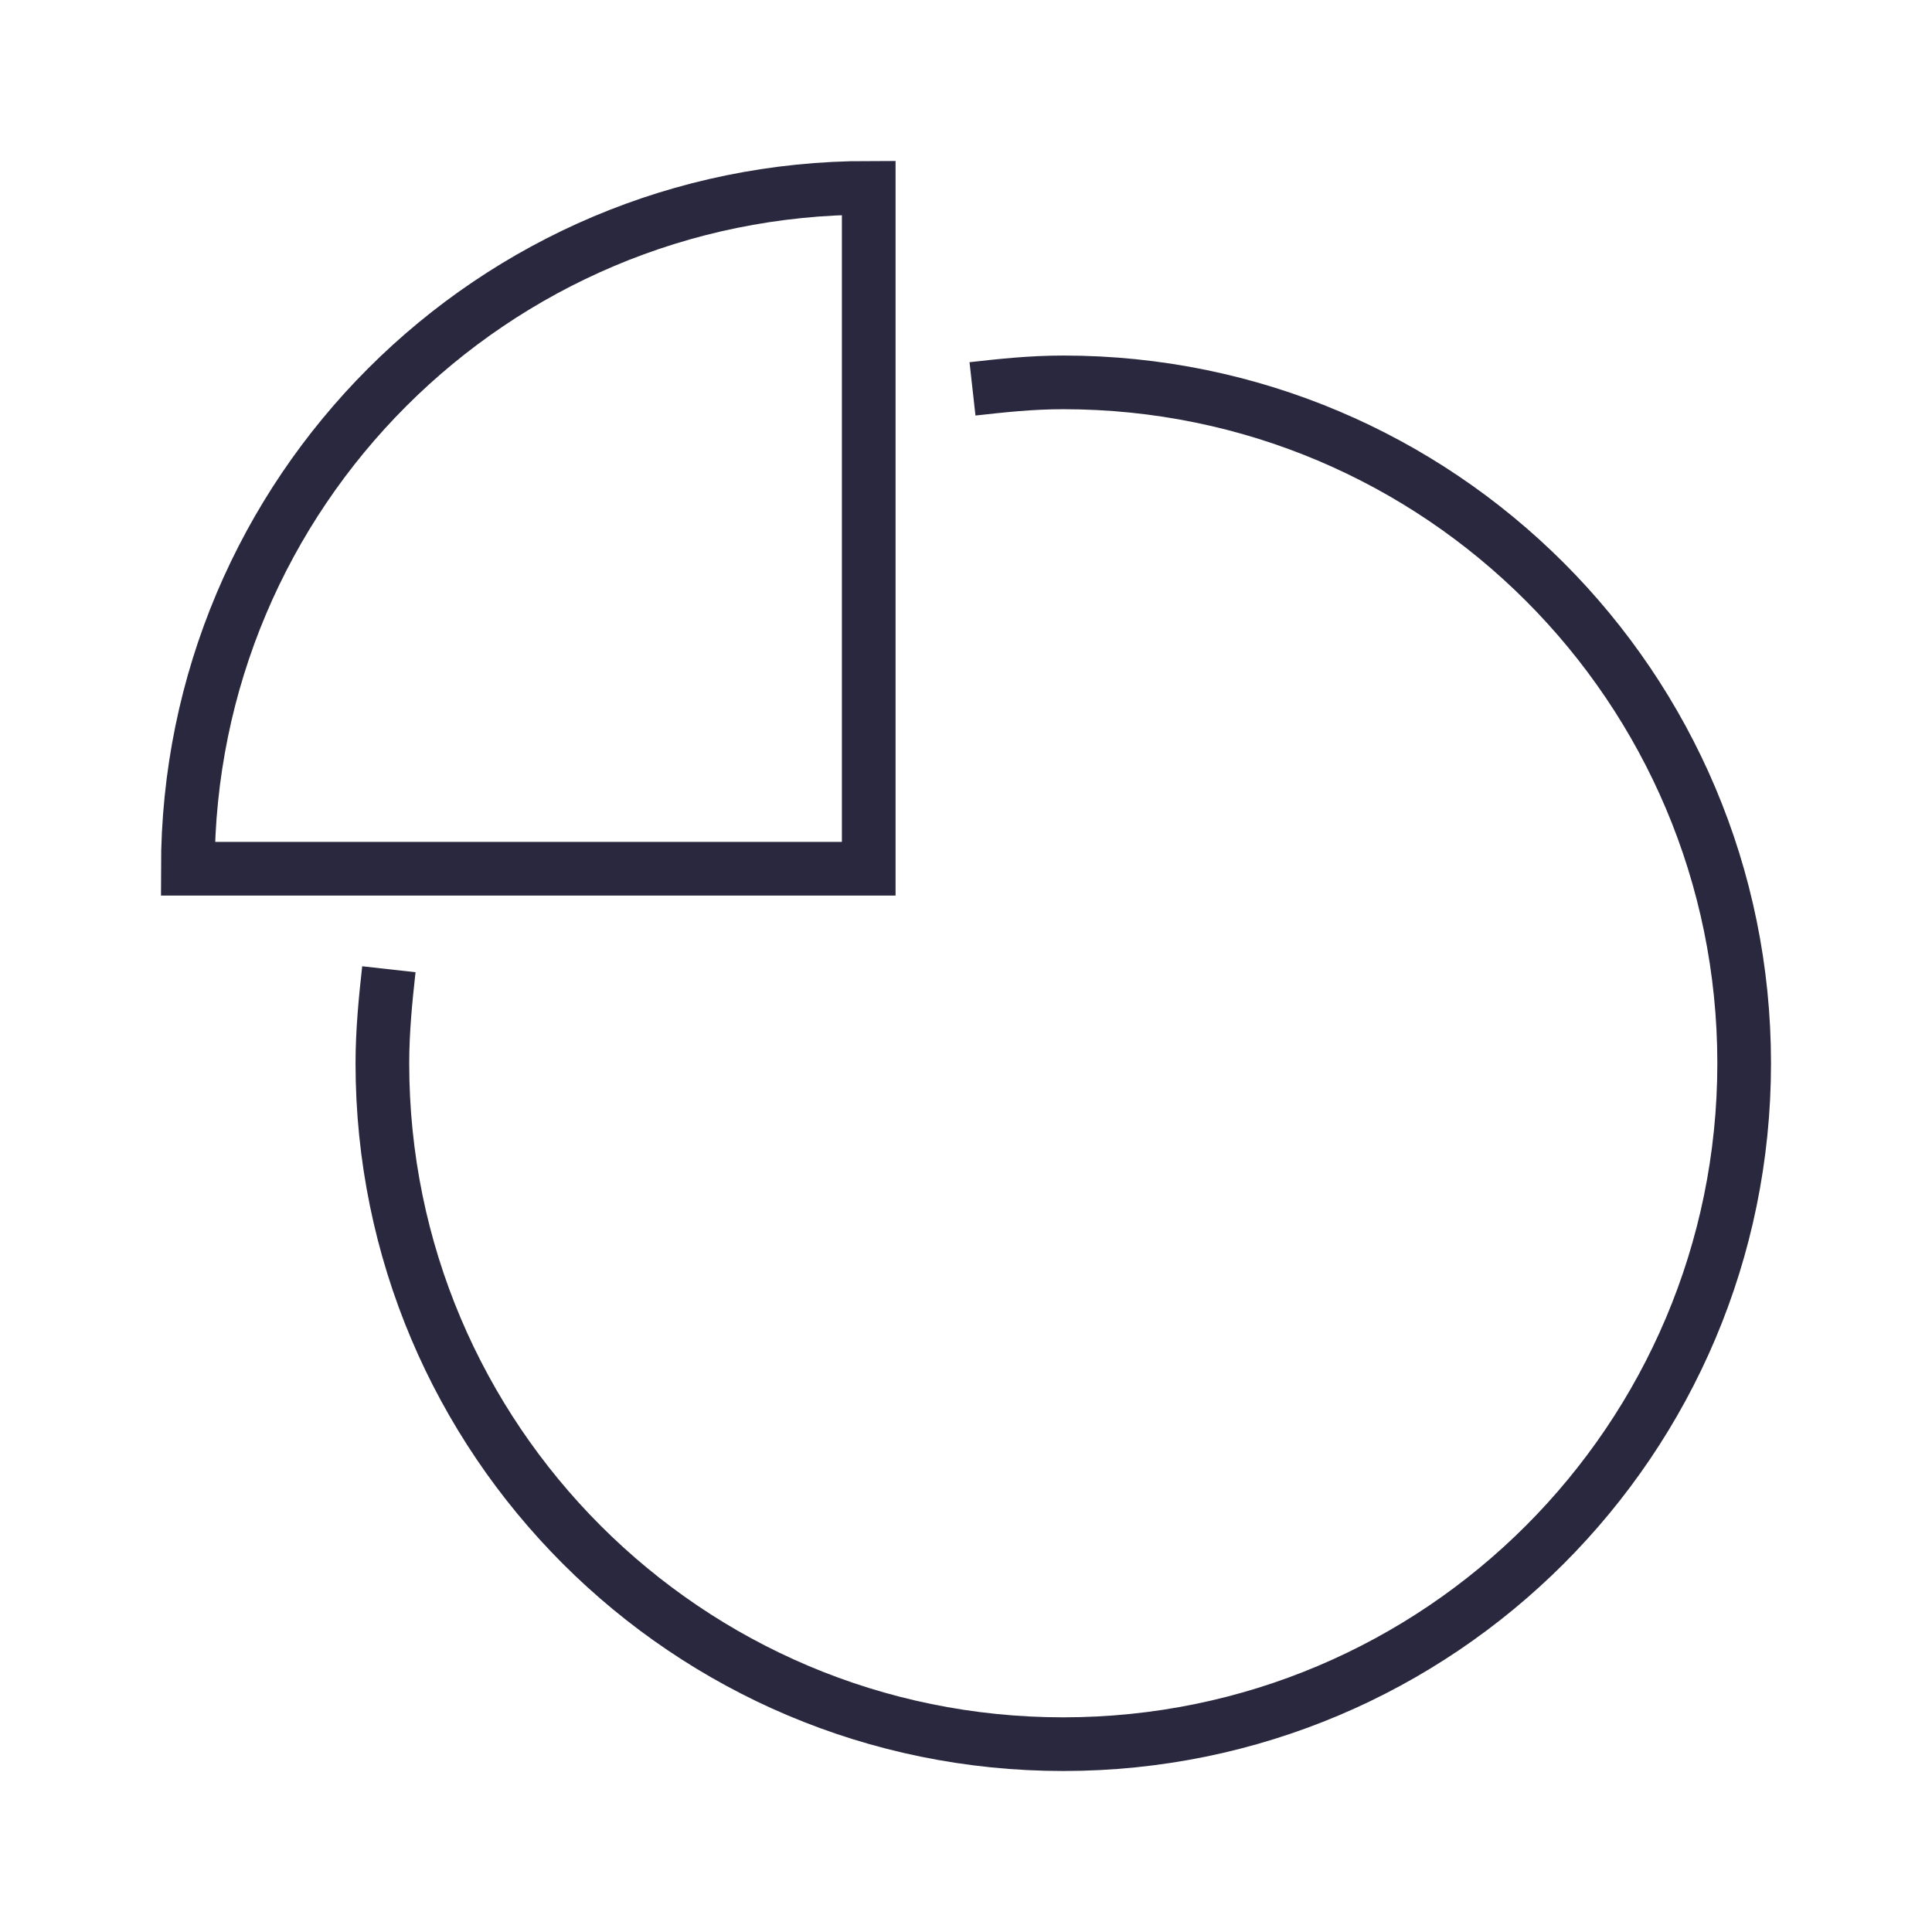
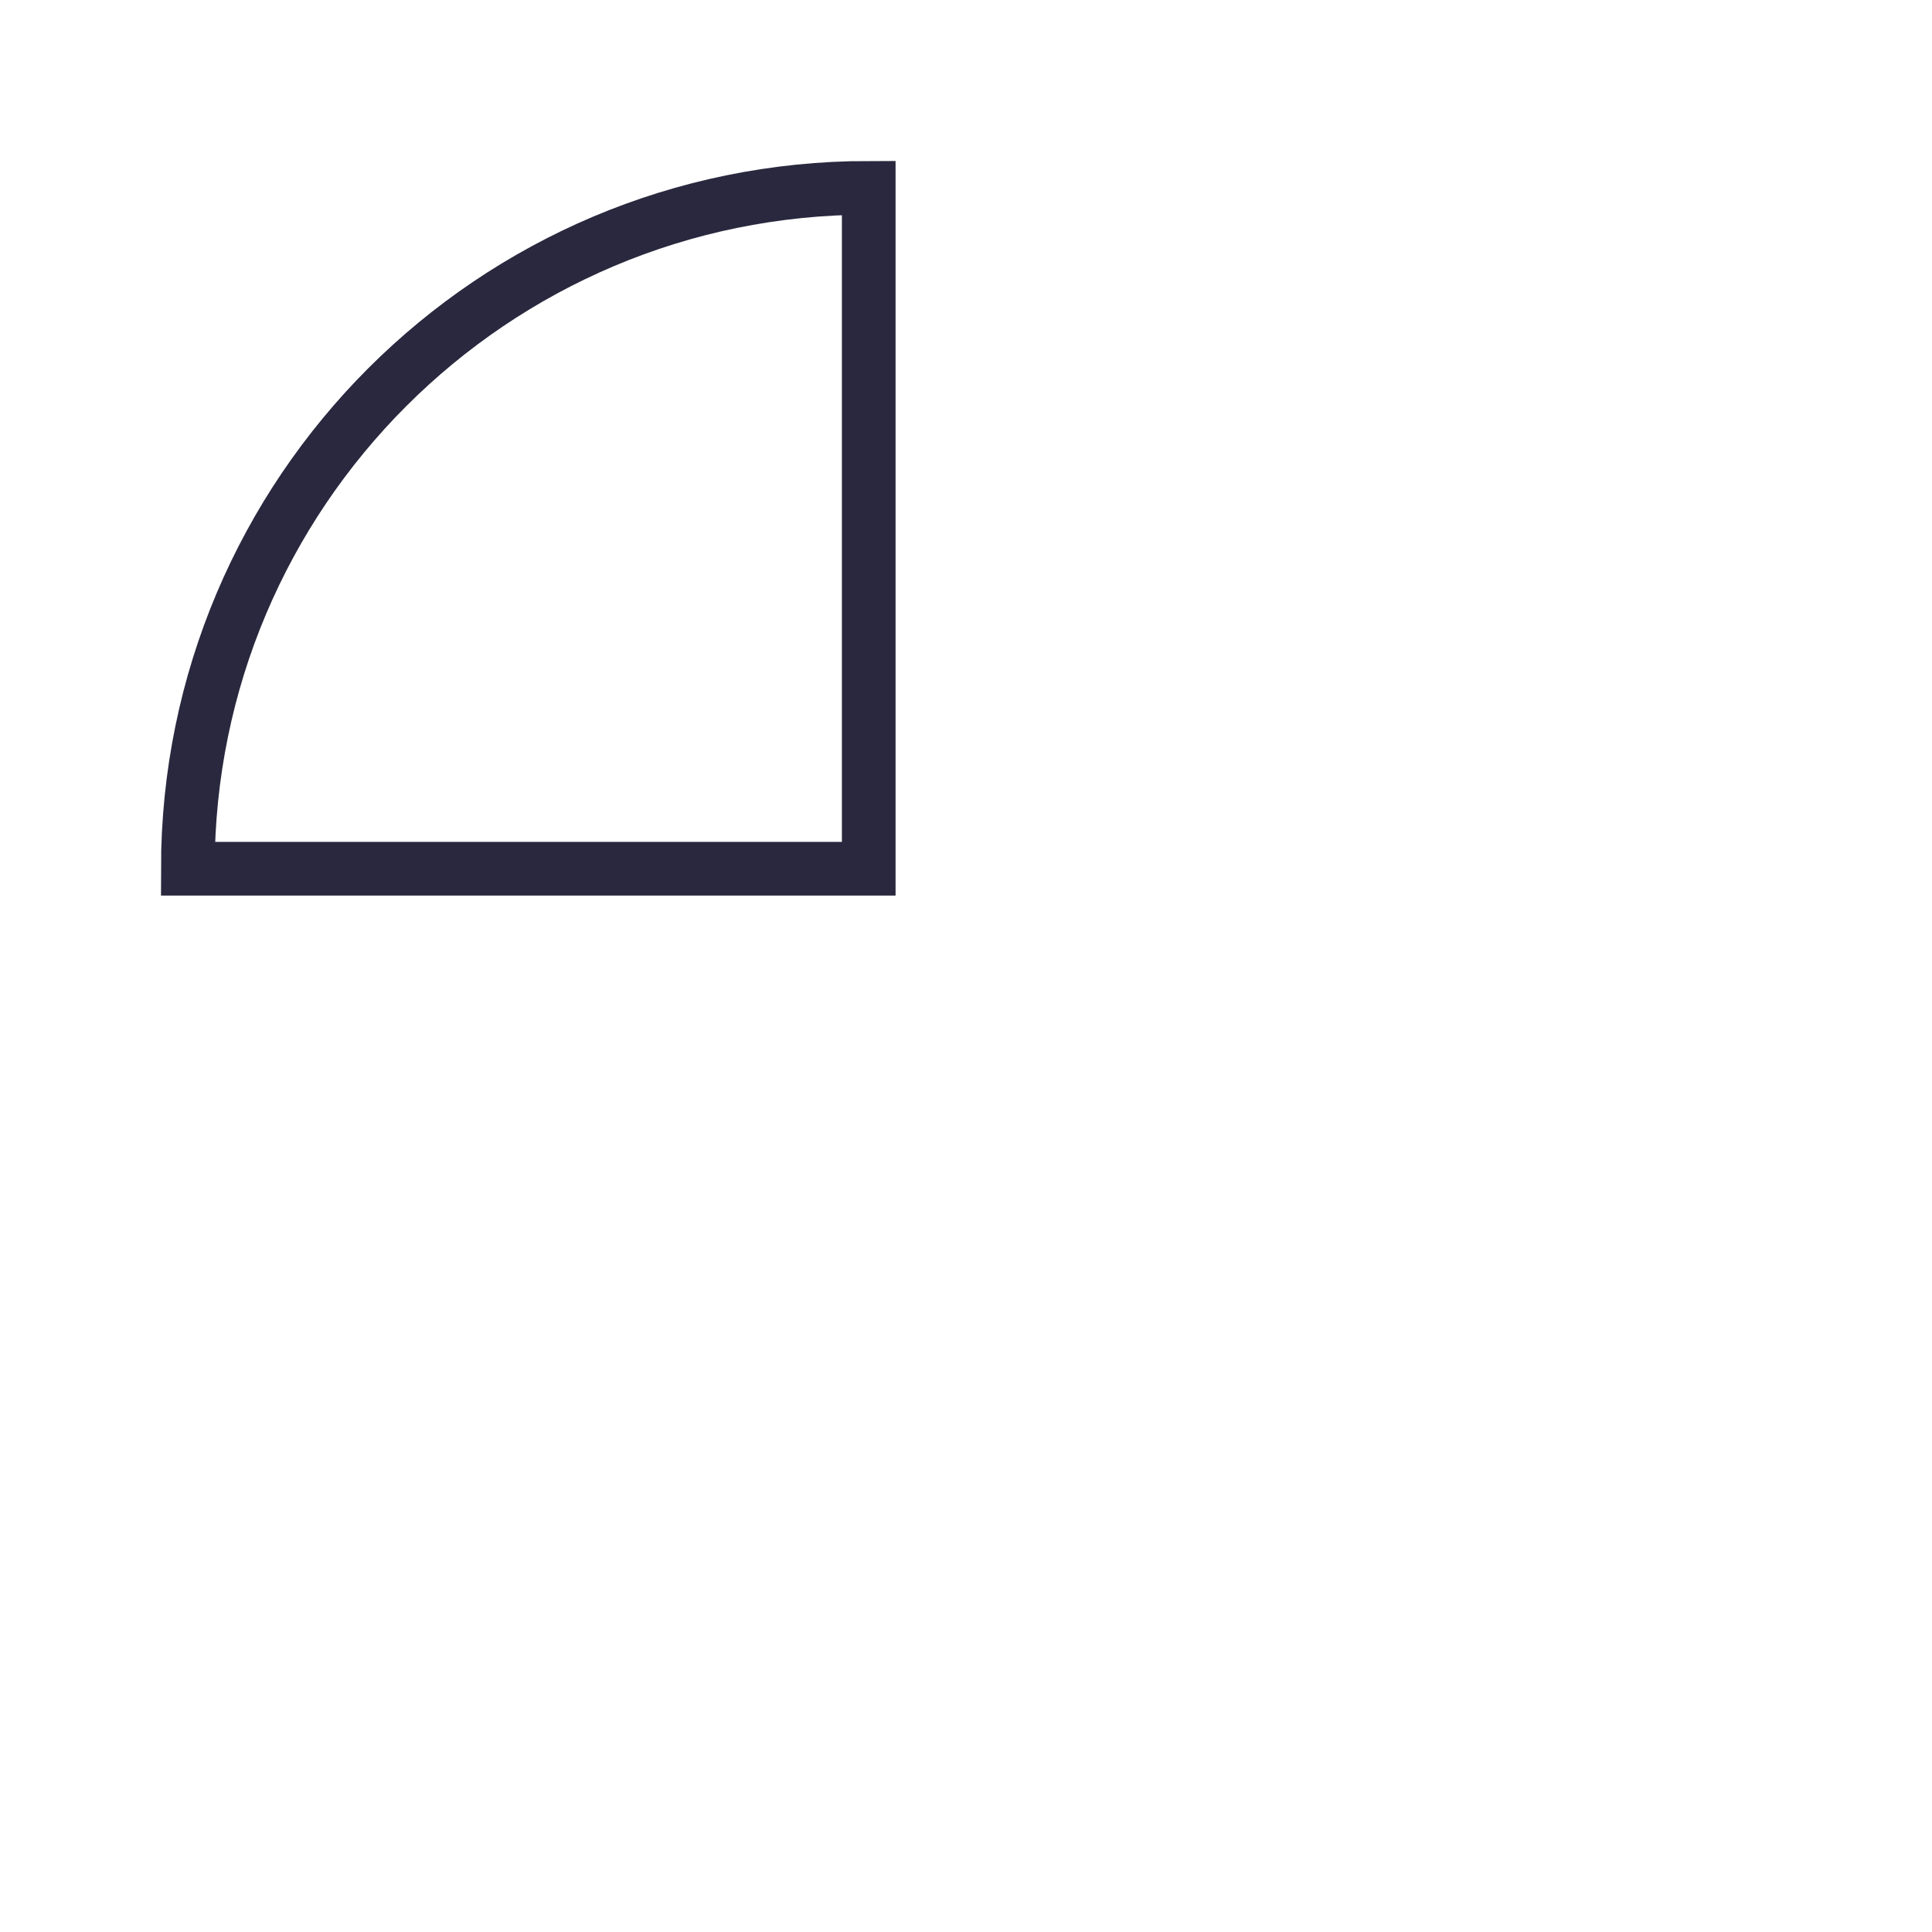
<svg xmlns="http://www.w3.org/2000/svg" width="72" height="72" viewBox="0 0 72 72" fill="none">
-   <path d="M36.242 14.492C37.329 14.371 38.417 14.25 39.625 14.25C53.642 14.25 65 25.608 65 39.625C65 53.642 53.642 65 39.625 65C25.608 65 14.25 53.642 14.25 39.625C14.25 38.417 14.371 37.208 14.492 36.121" stroke="#29283E" stroke-width="2" stroke-miterlimit="10" />
  <path d="M32.375 32.375H7C7 18.358 18.358 7 32.375 7V32.375Z" stroke="#29283E" stroke-width="2" stroke-miterlimit="10" stroke-linecap="round" />
</svg>